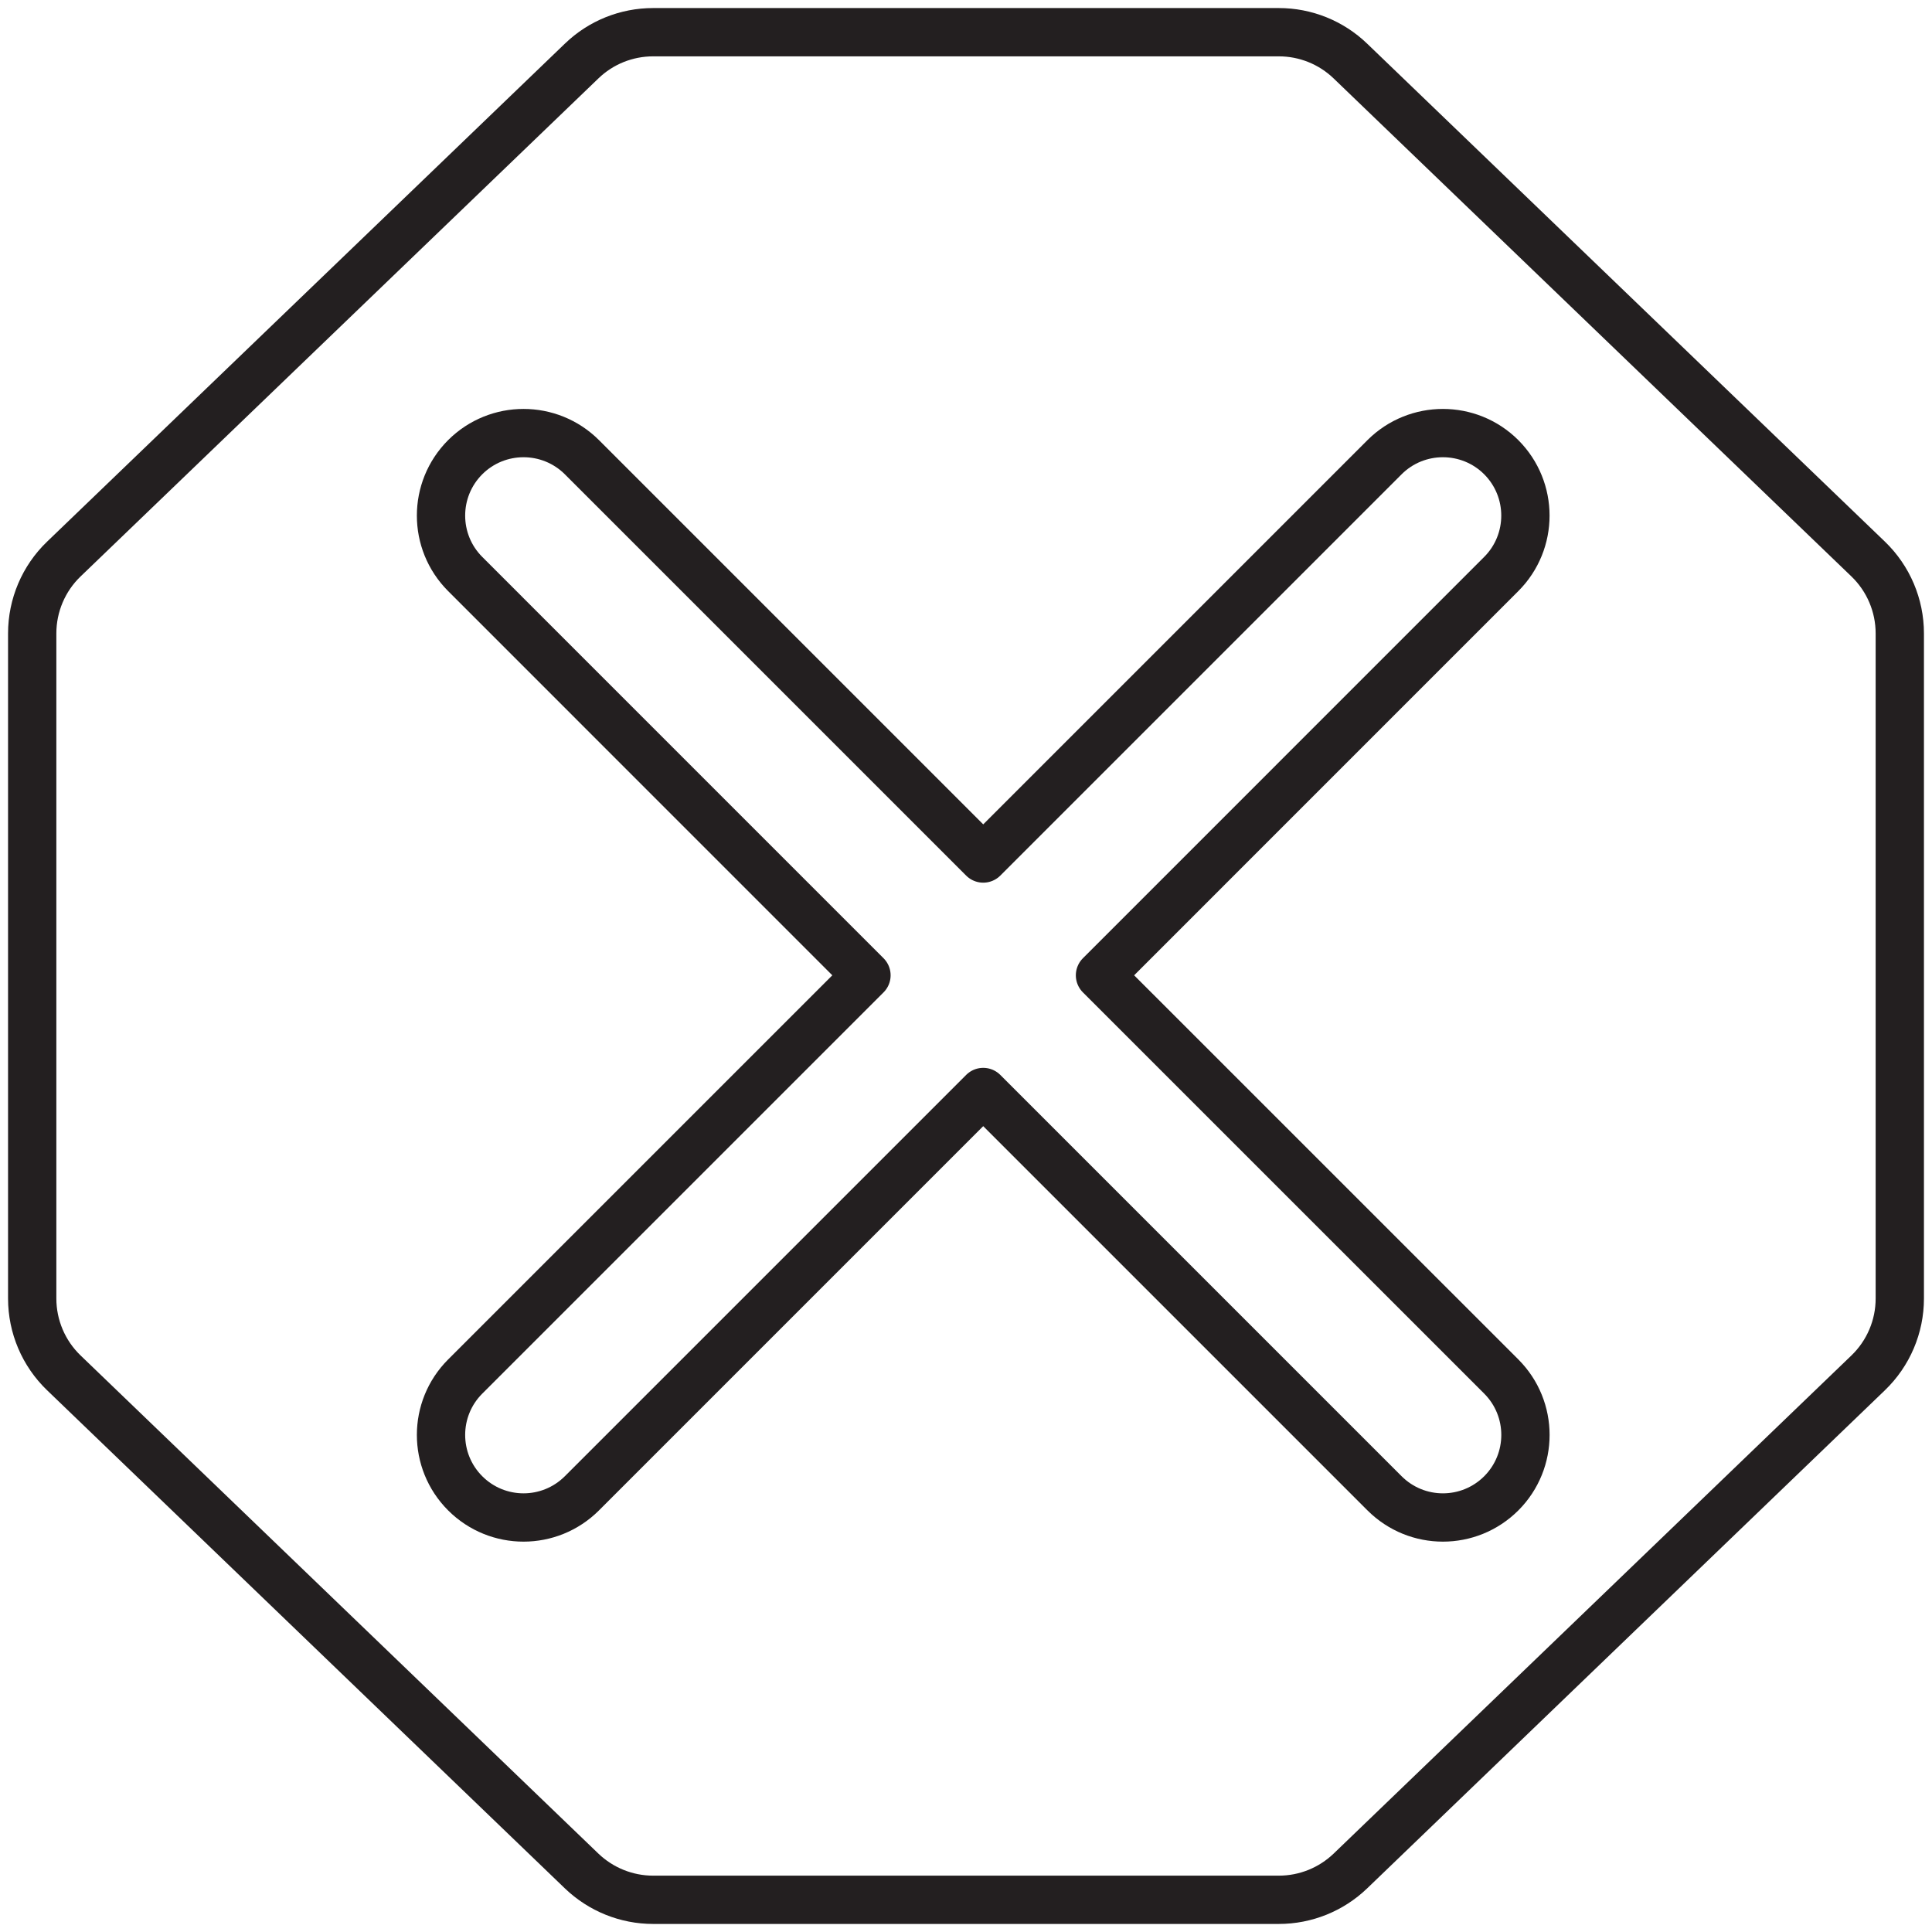
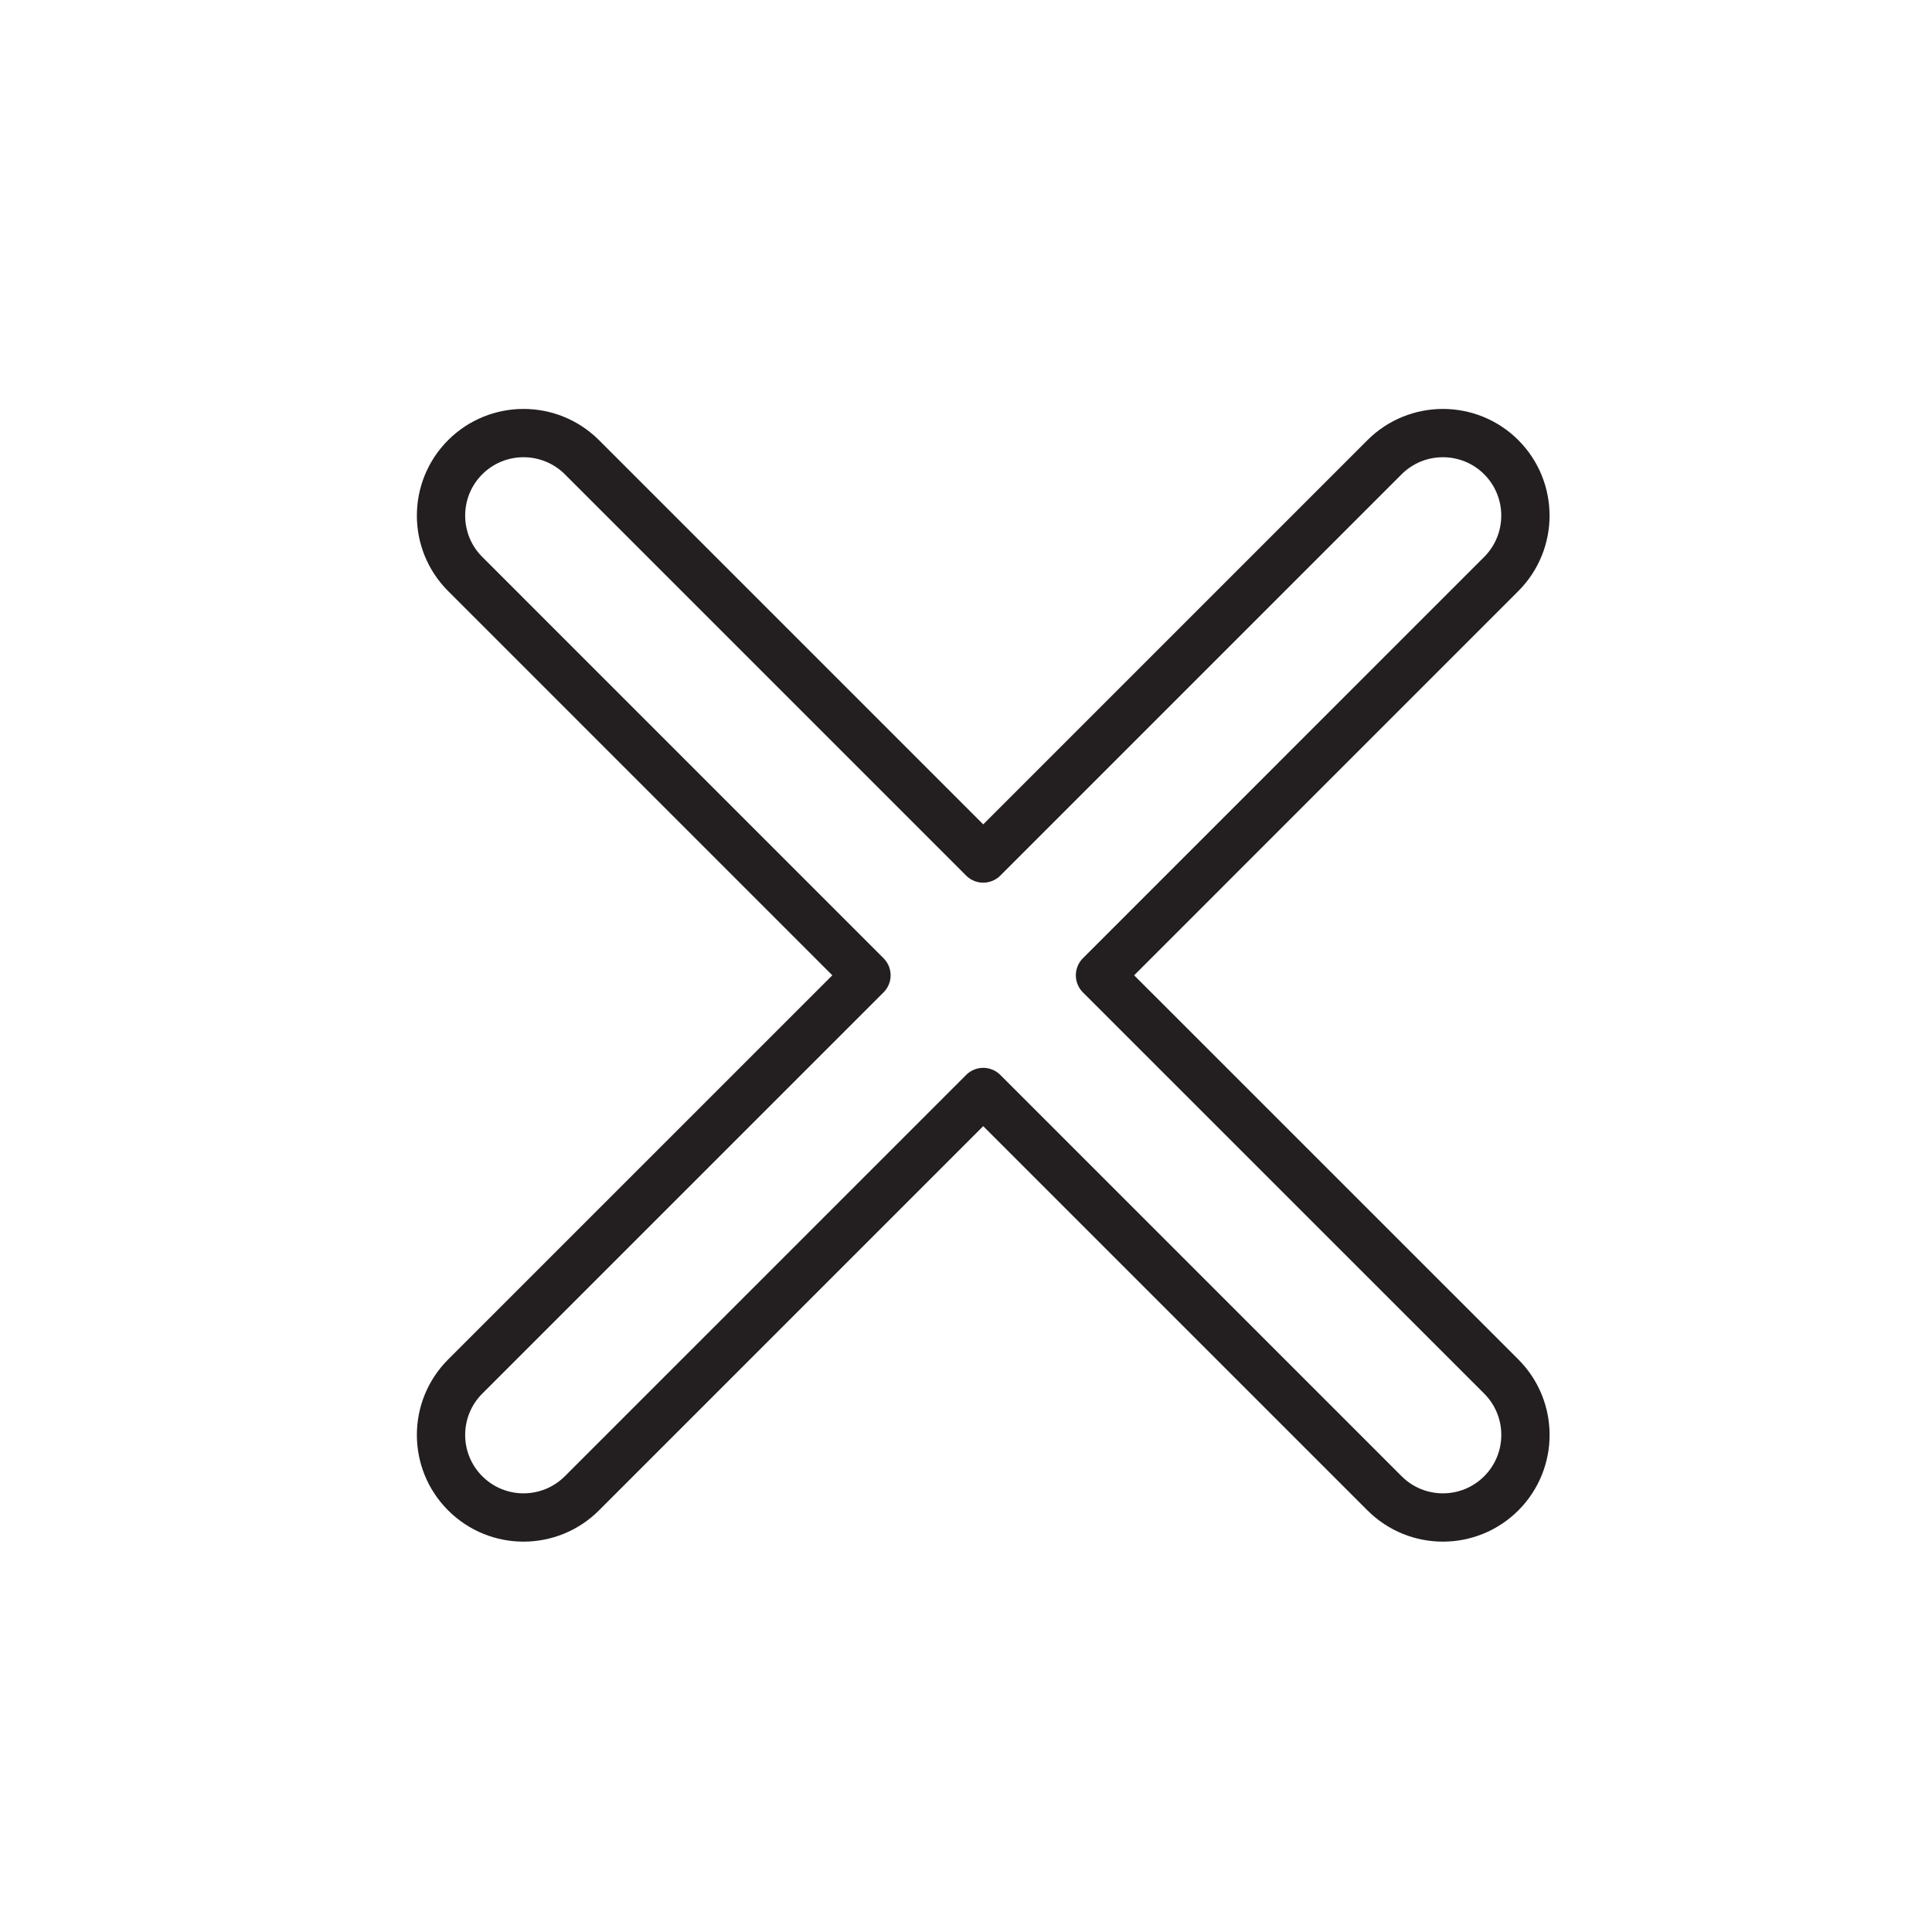
<svg xmlns="http://www.w3.org/2000/svg" version="1.1" id="Layer_1" x="0px" y="0px" width="60px" height="60px" viewBox="0 0 60 60" style="enable-background:new 0 0 60 60;" xml:space="preserve">
  <style type="text/css">

	.st0{fill:none;stroke:#231F20;stroke-width:1.5;stroke-linecap:round;stroke-linejoin:round;stroke-miterlimit:10;}

</style>
  <g>
-     <path class="st0" d="M58.017,17.361L41.938,1.896C41.34,1.32,40.544,1,39.715,1H20.284c-0.829,0-1.624,0.319-2.221,0.896   L1.983,17.361C1.354,17.965,1,18.801,1,19.671v20.655c0,0.871,0.354,1.705,0.983,2.31l16.08,15.469   C18.66,58.678,19.455,59,20.284,59h19.431c0.83,0,1.625-0.321,2.223-0.895l16.079-15.469C58.645,42.032,59,41.198,59,40.327V19.671   C59,18.801,58.645,17.965,58.017,17.361z" />
    <path class="st0" d="M34.161,30.289l12.462-12.463c1-1.002,1-2.625,0-3.627c-1-0.999-2.624-0.999-3.625,0L30.535,26.662   L18.072,14.199c-1.002-0.999-2.625-0.999-3.625,0c-1.001,1.002-1.001,2.625,0,3.627l12.462,12.463L14.447,42.75   c-1.001,1.002-1.001,2.624,0,3.626c0.5,0.5,1.156,0.751,1.812,0.751c0.656,0,1.312-0.251,1.813-0.751l12.463-12.463l12.463,12.463   c0.501,0.5,1.156,0.751,1.813,0.751s1.312-0.251,1.813-0.751c1-1.002,1-2.624,0-3.626L34.161,30.289z" />
  </g>
</svg>